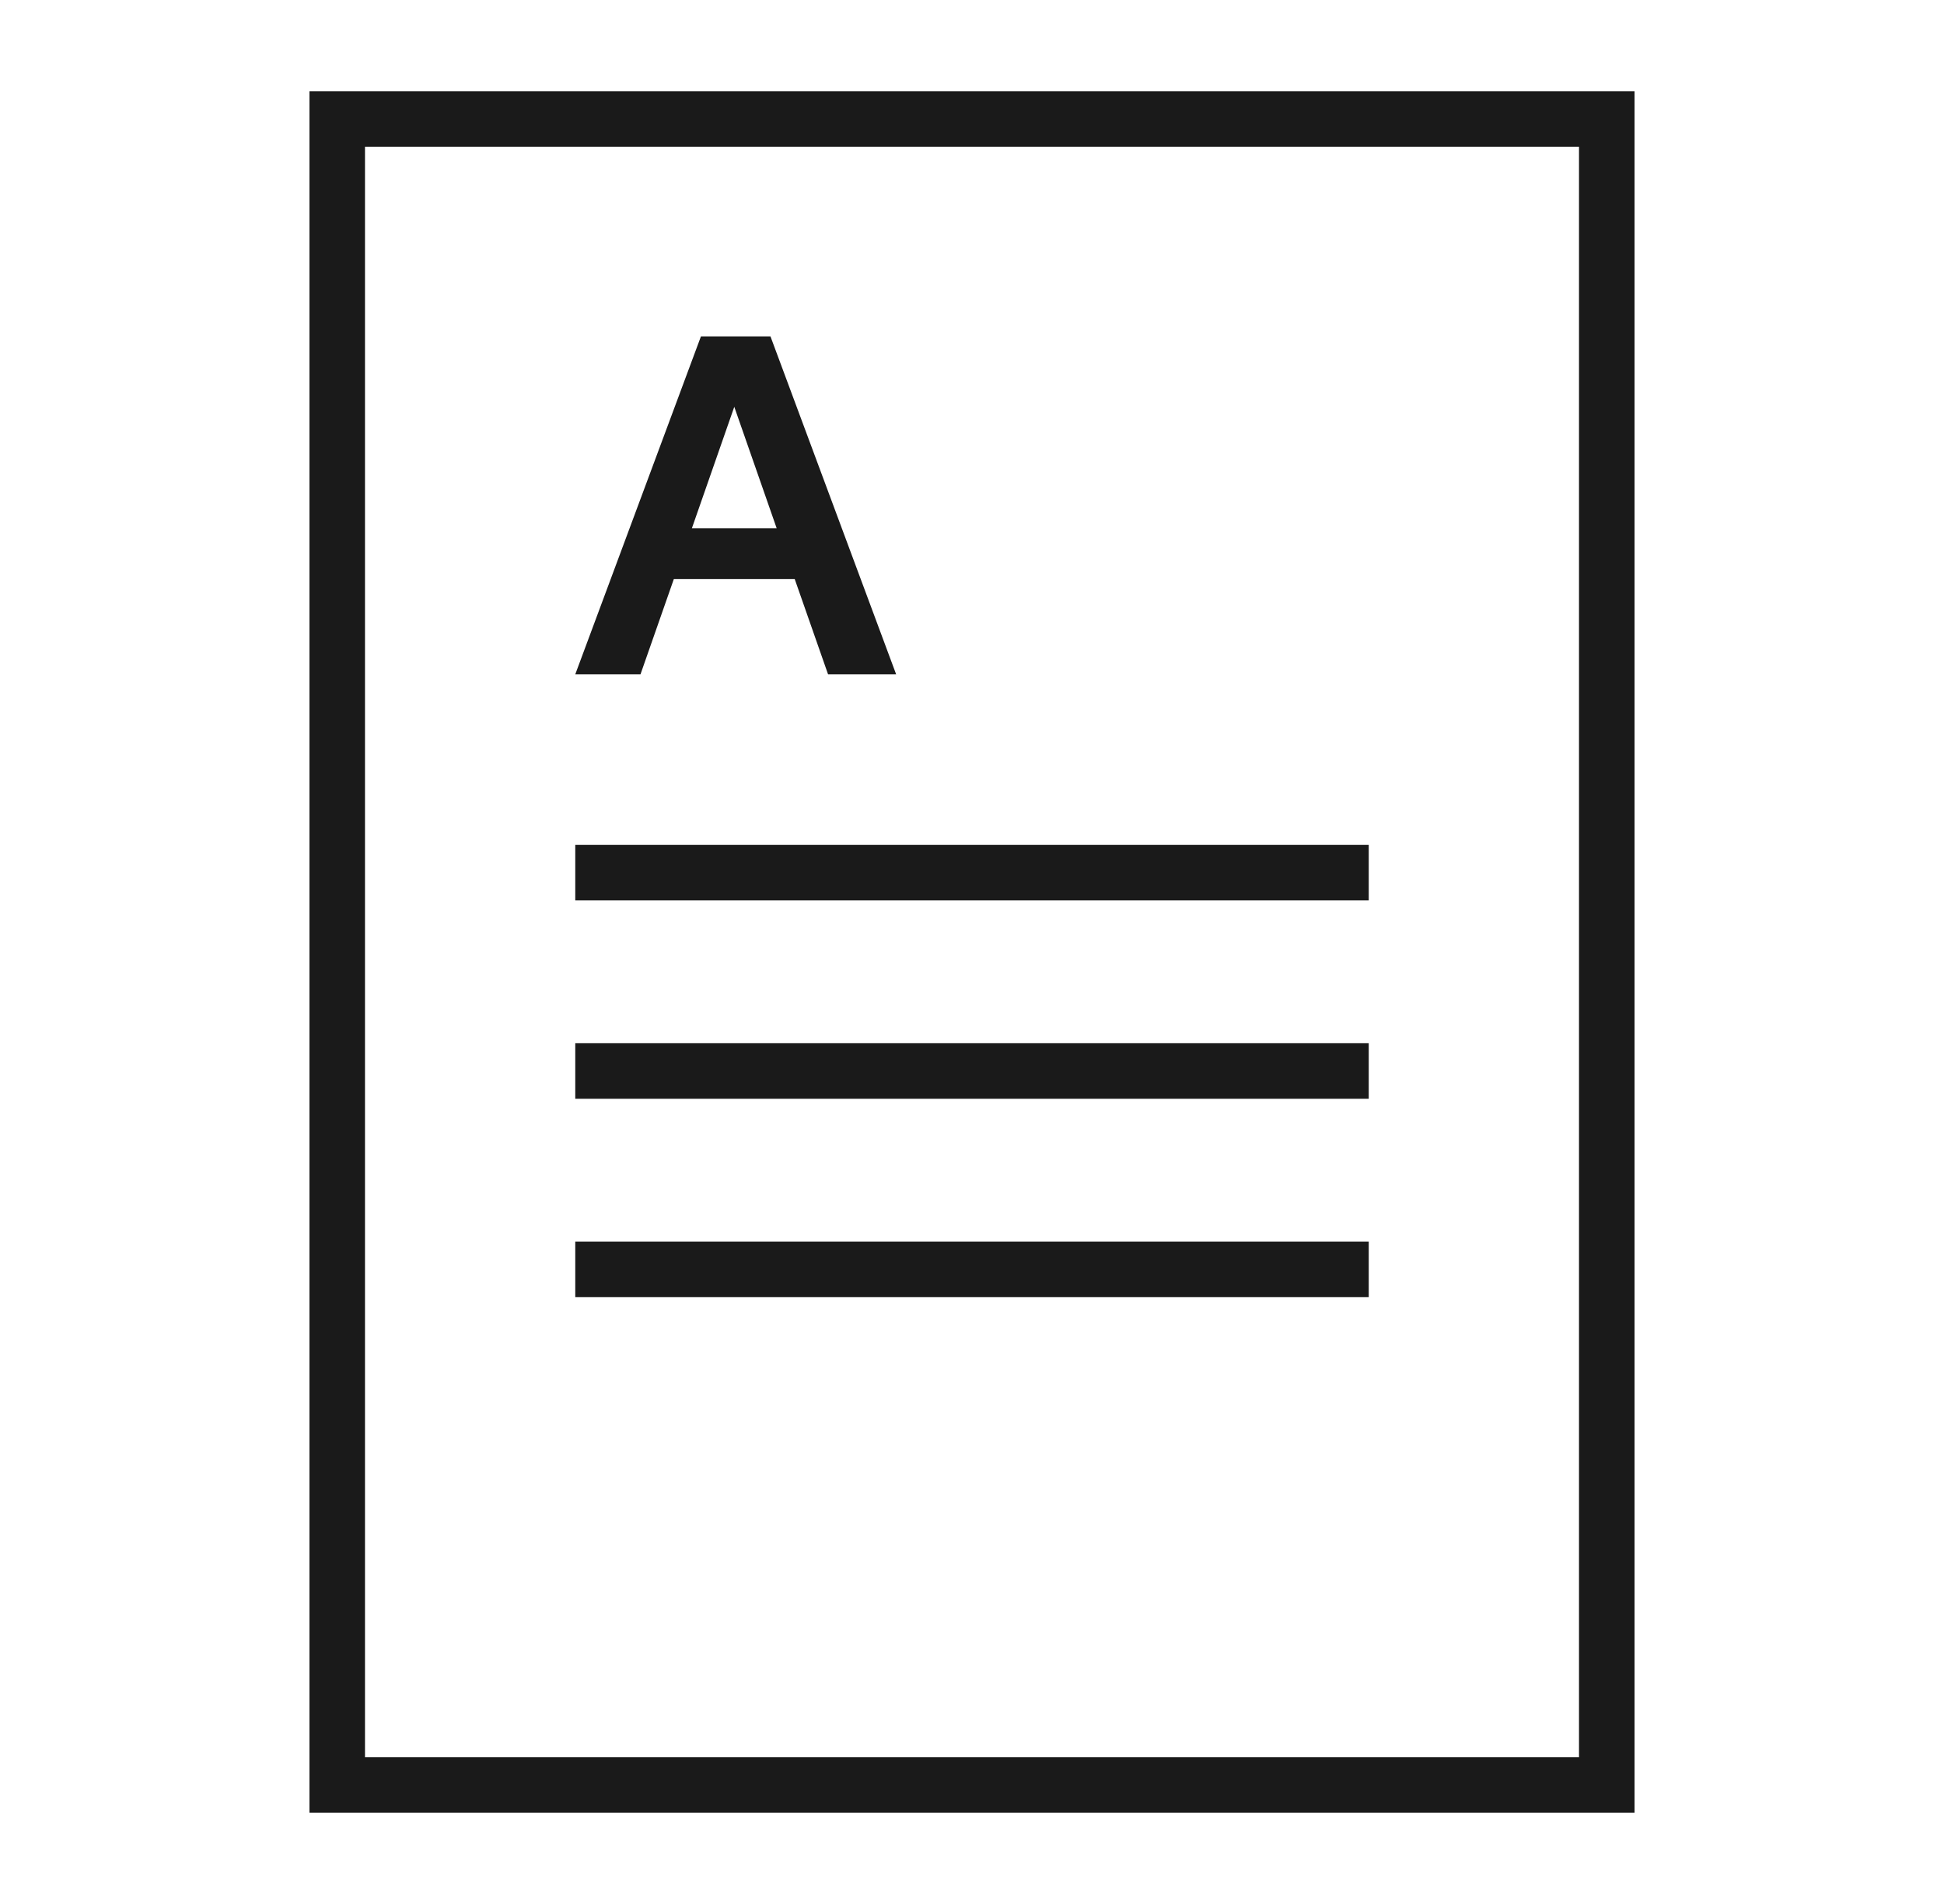
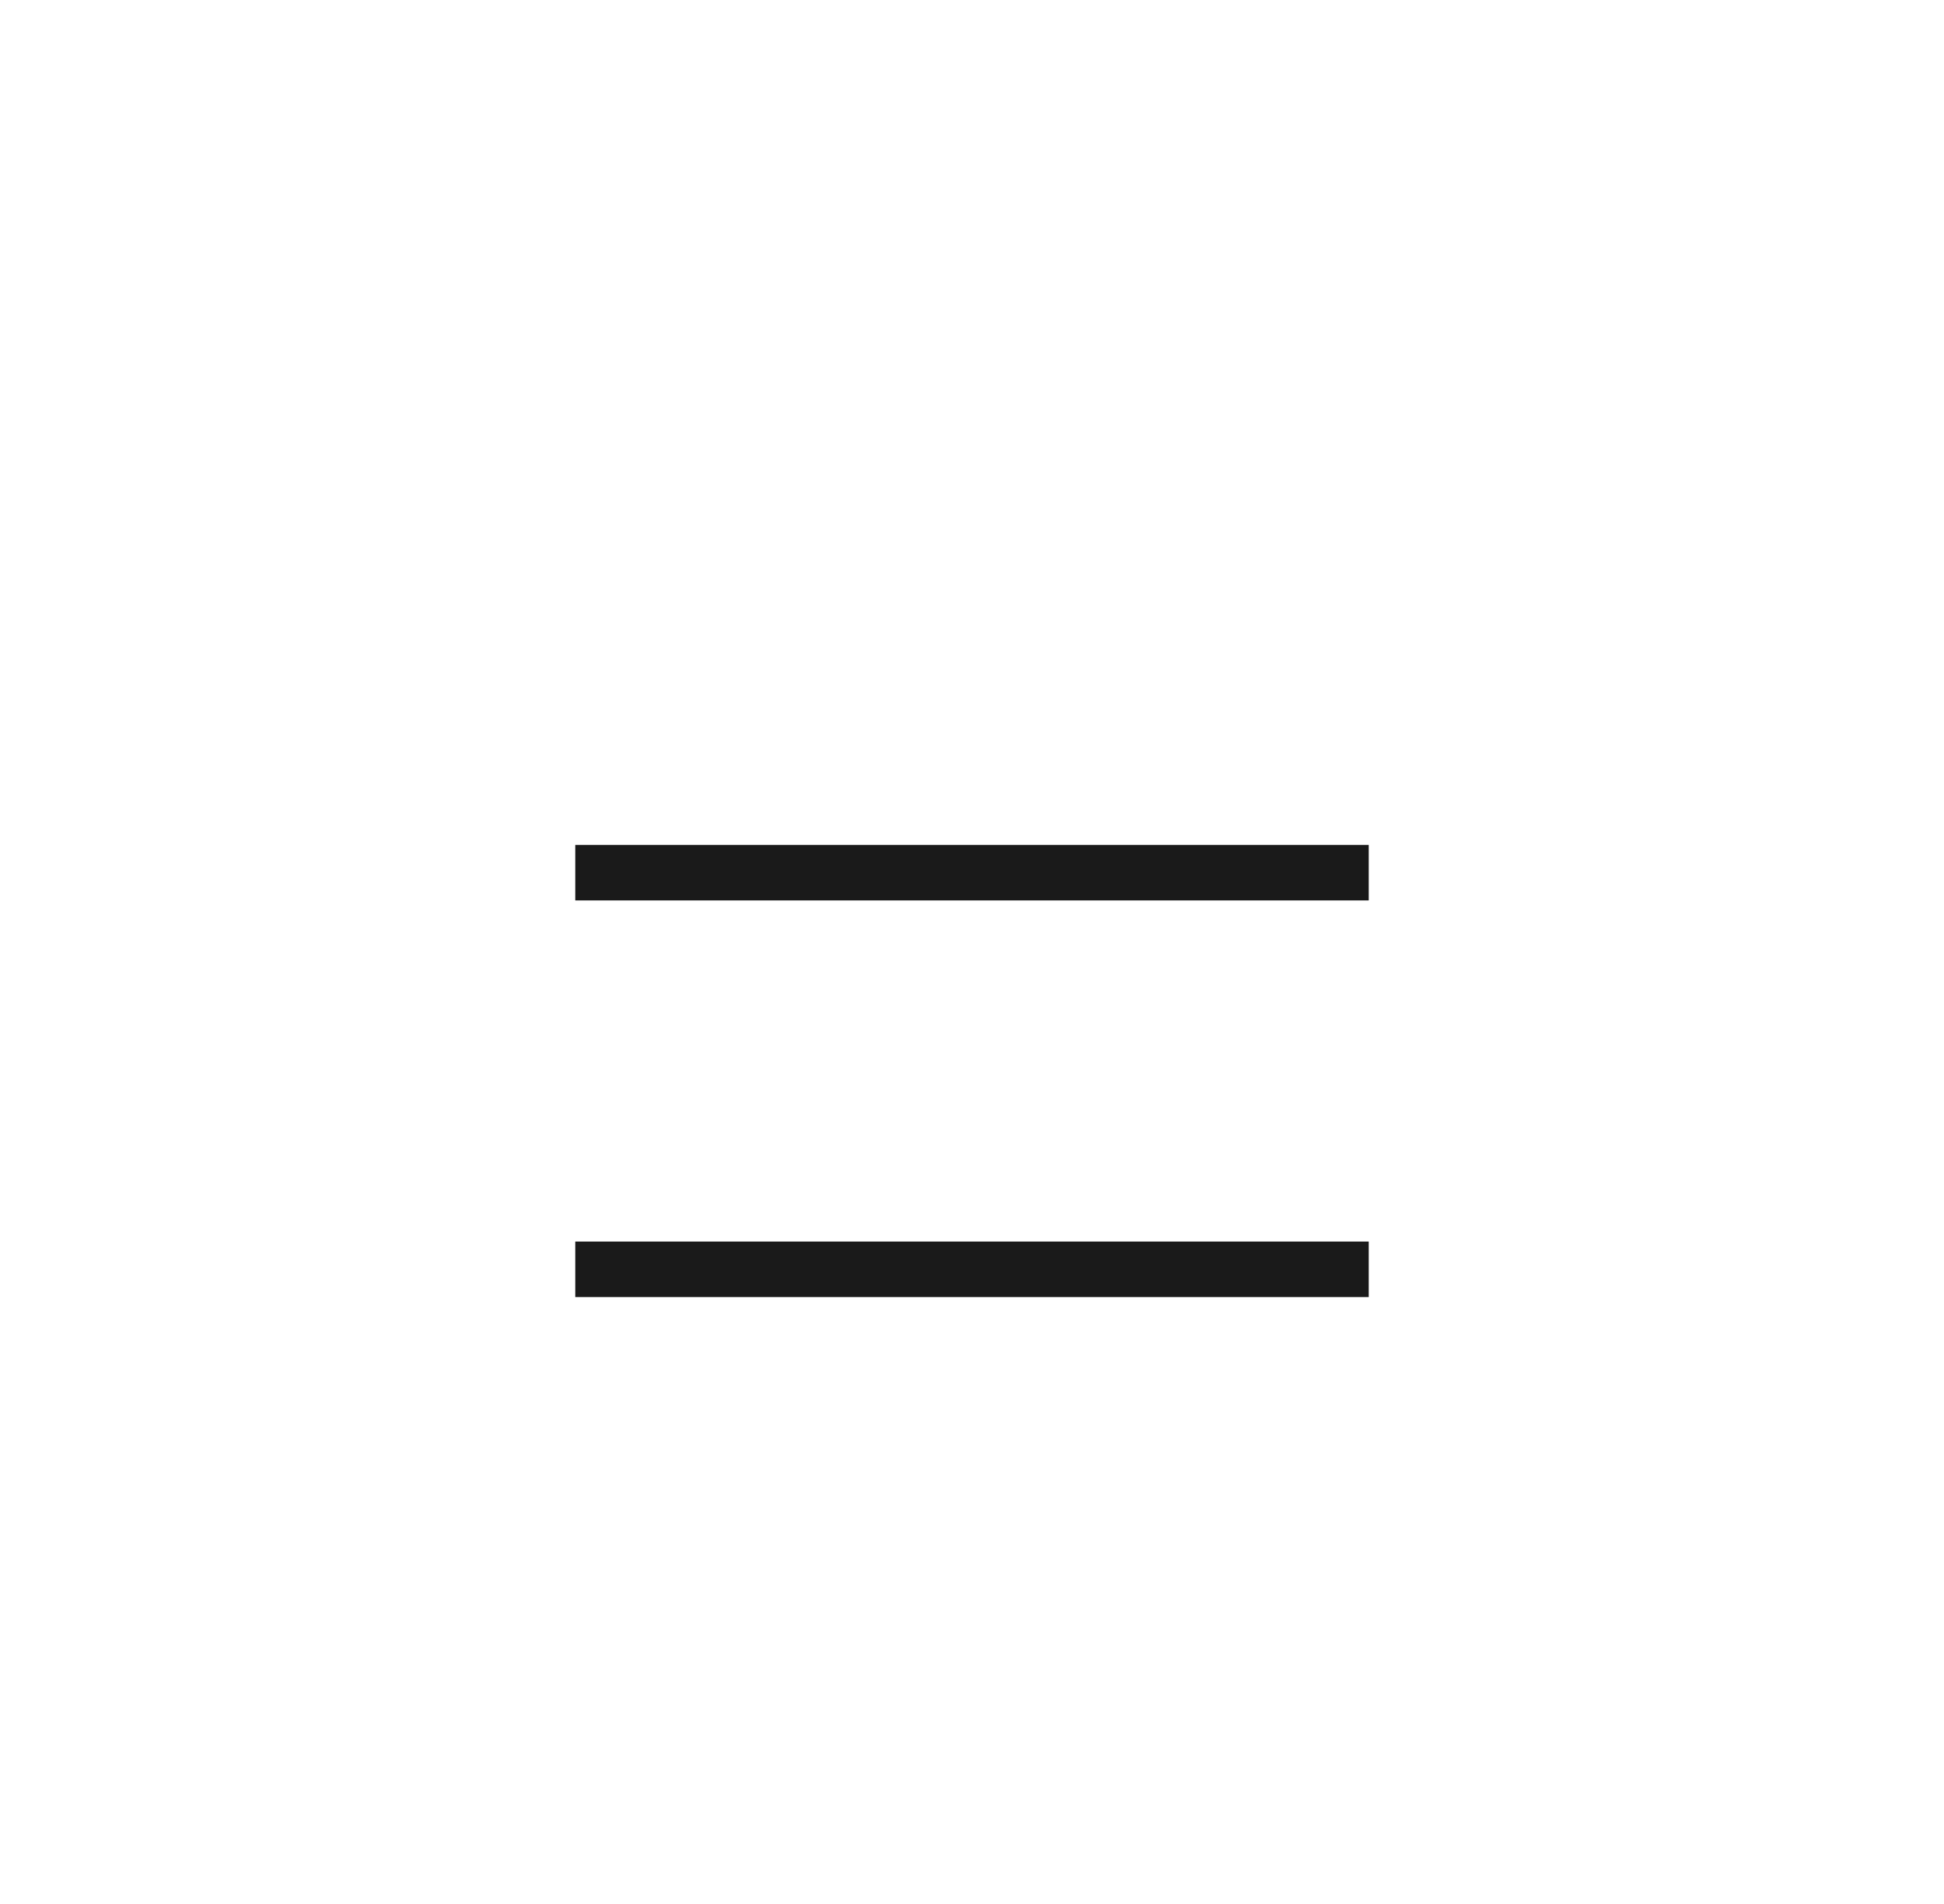
<svg xmlns="http://www.w3.org/2000/svg" width="49" height="48" viewBox="0 0 49 48" fill="none">
  <path d="M14.5 32H34.5" stroke="#1A1A1A" stroke-width="1.4" />
-   <path d="M14.5 27H34.5" stroke="#1A1A1A" stroke-width="1.4" />
  <path d="M14.5 22H34.5" stroke="#1A1A1A" stroke-width="1.4" />
-   <rect x="8.5" y="3" width="32" height="42" stroke="#1A1A1A" stroke-width="1.4" />
-   <path d="M20.872 17H22.588L19.42 8.48H17.668L14.5 17H16.144L16.984 14.6H20.032L20.872 17ZM17.44 13.316L18.508 10.256L19.576 13.316H17.44Z" fill="#1A1A1A" />
</svg>